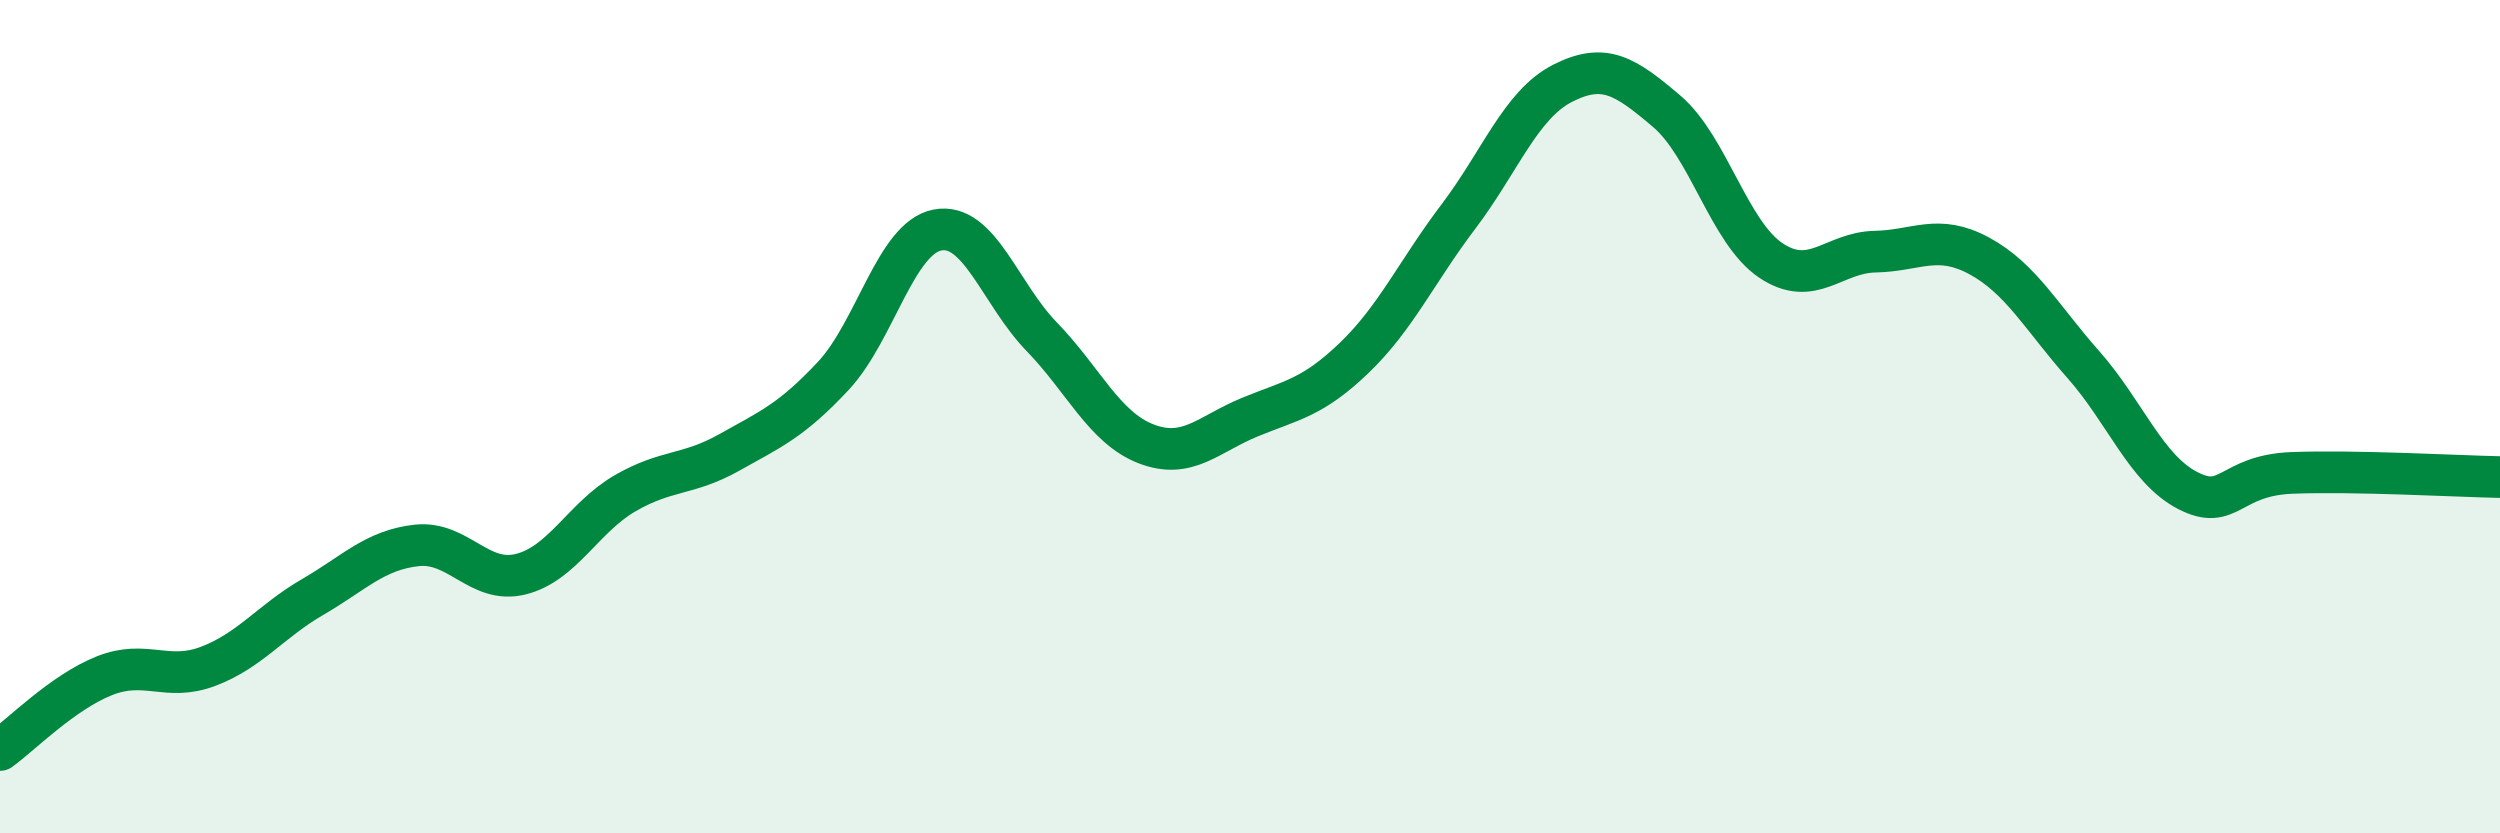
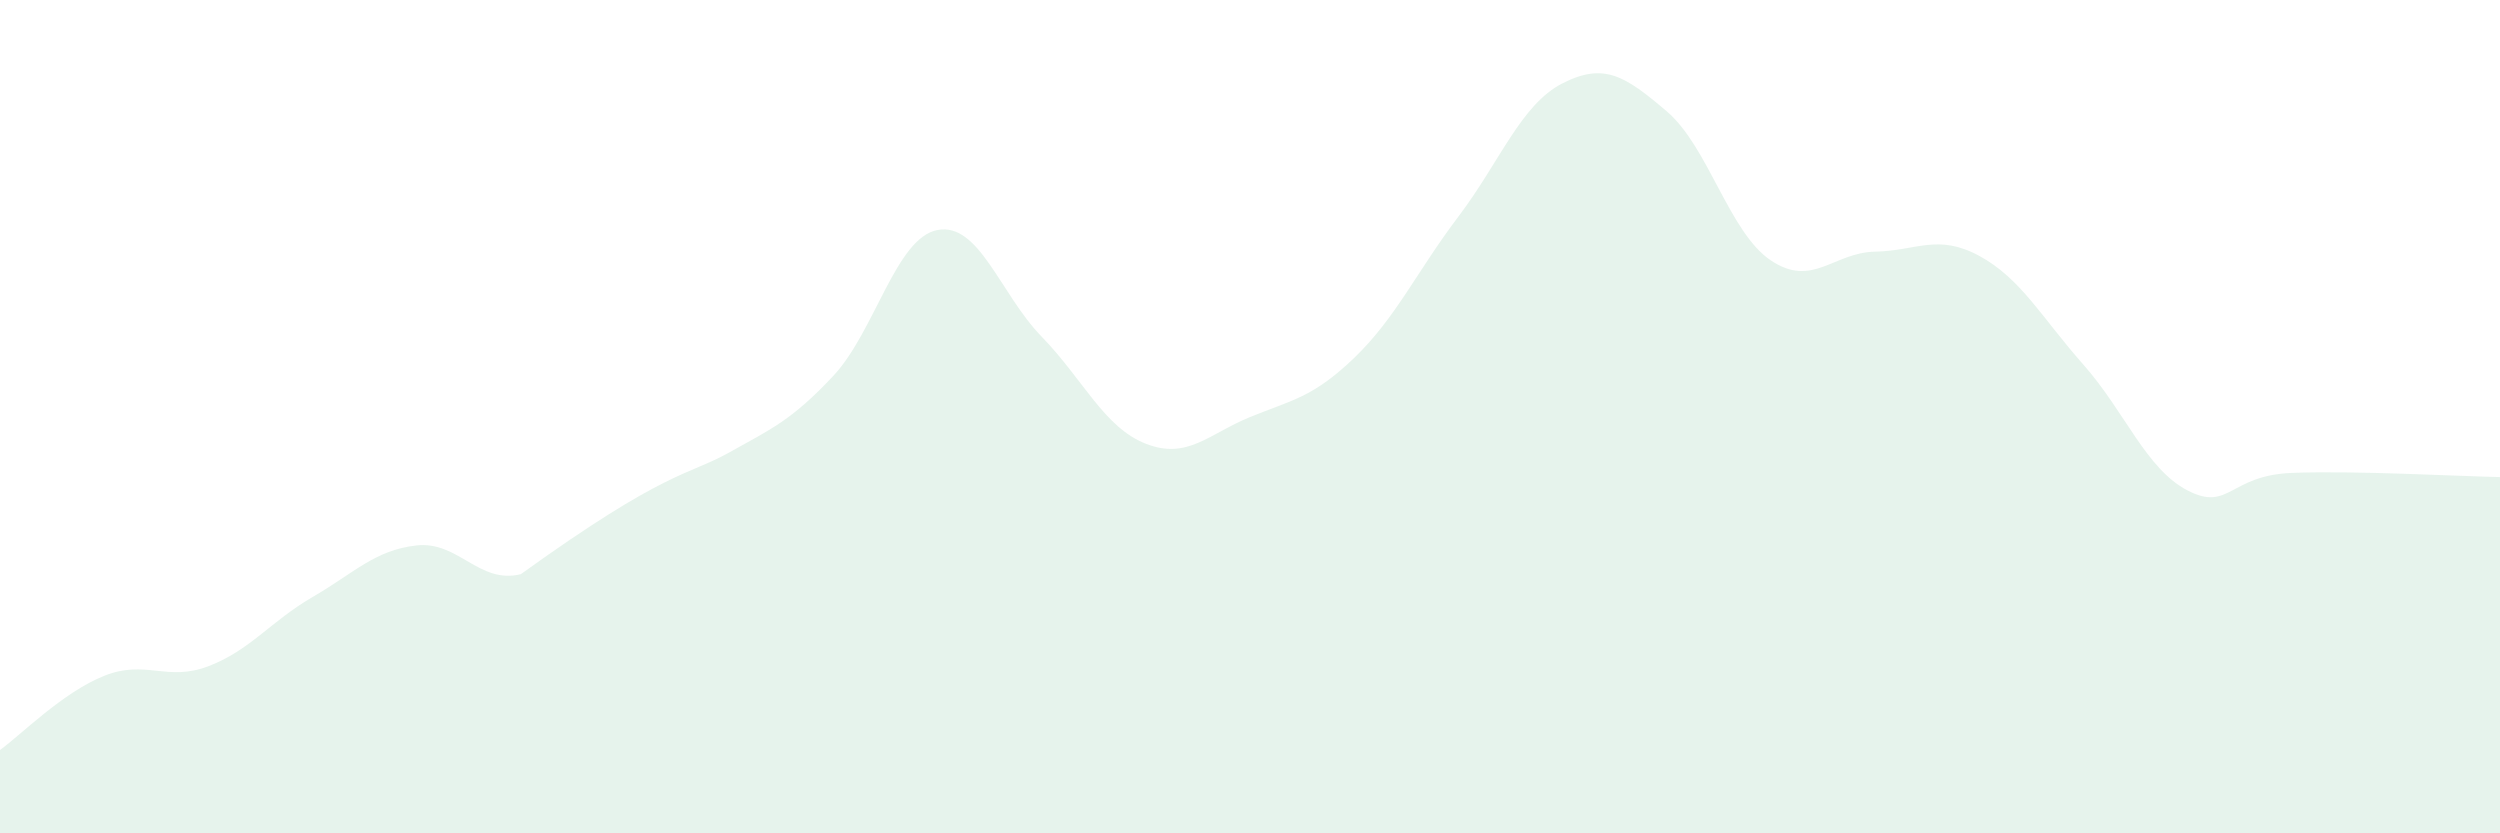
<svg xmlns="http://www.w3.org/2000/svg" width="60" height="20" viewBox="0 0 60 20">
-   <path d="M 0,18 C 0.5,17.64 1.5,16.62 2.5,16.22 C 3.5,15.82 4,16.37 5,15.99 C 6,15.61 6.5,14.91 7.5,14.33 C 8.5,13.75 9,13.2 10,13.09 C 11,12.98 11.5,14.03 12.5,13.78 C 13.5,13.53 14,12.42 15,11.84 C 16,11.26 16.5,11.42 17.5,10.86 C 18.5,10.3 19,10.09 20,9.02 C 21,7.95 21.5,5.71 22.5,5.52 C 23.5,5.33 24,7.05 25,8.08 C 26,9.11 26.5,10.26 27.5,10.65 C 28.5,11.04 29,10.42 30,10.01 C 31,9.6 31.5,9.55 32.5,8.59 C 33.5,7.63 34,6.52 35,5.2 C 36,3.88 36.5,2.51 37.5,2 C 38.5,1.49 39,1.82 40,2.67 C 41,3.52 41.5,5.58 42.5,6.25 C 43.5,6.92 44,6.06 45,6.04 C 46,6.02 46.5,5.6 47.5,6.14 C 48.5,6.68 49,7.62 50,8.75 C 51,9.88 51.5,11.25 52.5,11.77 C 53.5,12.29 53.5,11.41 55,11.35 C 56.5,11.29 59,11.43 60,11.45L60 20L0 20Z" fill="#008740" opacity="0.1" stroke-linecap="round" stroke-linejoin="round" />
-   <path d="M 0,18 C 0.5,17.64 1.5,16.62 2.5,16.22 C 3.5,15.82 4,16.37 5,15.99 C 6,15.61 6.5,14.91 7.5,14.33 C 8.5,13.75 9,13.2 10,13.09 C 11,12.98 11.5,14.03 12.5,13.78 C 13.5,13.53 14,12.42 15,11.84 C 16,11.26 16.5,11.42 17.5,10.86 C 18.5,10.3 19,10.09 20,9.02 C 21,7.95 21.5,5.71 22.5,5.52 C 23.5,5.33 24,7.05 25,8.08 C 26,9.11 26.5,10.26 27.5,10.65 C 28.5,11.04 29,10.42 30,10.01 C 31,9.6 31.5,9.55 32.5,8.59 C 33.5,7.63 34,6.52 35,5.2 C 36,3.88 36.5,2.51 37.5,2 C 38.5,1.49 39,1.82 40,2.67 C 41,3.52 41.5,5.58 42.5,6.25 C 43.5,6.92 44,6.06 45,6.04 C 46,6.02 46.5,5.6 47.5,6.14 C 48.5,6.68 49,7.62 50,8.75 C 51,9.88 51.5,11.25 52.5,11.77 C 53.5,12.29 53.5,11.41 55,11.35 C 56.5,11.29 59,11.43 60,11.45" stroke="#008740" stroke-width="1" fill="none" stroke-linecap="round" stroke-linejoin="round" />
+   <path d="M 0,18 C 0.5,17.64 1.5,16.62 2.5,16.22 C 3.5,15.82 4,16.37 5,15.99 C 6,15.61 6.5,14.91 7.5,14.33 C 8.5,13.75 9,13.2 10,13.09 C 11,12.98 11.5,14.03 12.5,13.78 C 16,11.26 16.5,11.42 17.5,10.86 C 18.5,10.3 19,10.09 20,9.02 C 21,7.95 21.5,5.71 22.5,5.52 C 23.5,5.33 24,7.05 25,8.08 C 26,9.11 26.5,10.26 27.5,10.65 C 28.5,11.04 29,10.42 30,10.01 C 31,9.6 31.5,9.55 32.5,8.59 C 33.5,7.63 34,6.52 35,5.2 C 36,3.88 36.5,2.51 37.5,2 C 38.5,1.49 39,1.82 40,2.67 C 41,3.52 41.5,5.58 42.5,6.25 C 43.5,6.92 44,6.06 45,6.04 C 46,6.02 46.5,5.6 47.5,6.14 C 48.5,6.68 49,7.62 50,8.75 C 51,9.88 51.5,11.25 52.5,11.77 C 53.5,12.29 53.5,11.41 55,11.35 C 56.5,11.29 59,11.43 60,11.45L60 20L0 20Z" fill="#008740" opacity="0.1" stroke-linecap="round" stroke-linejoin="round" />
</svg>